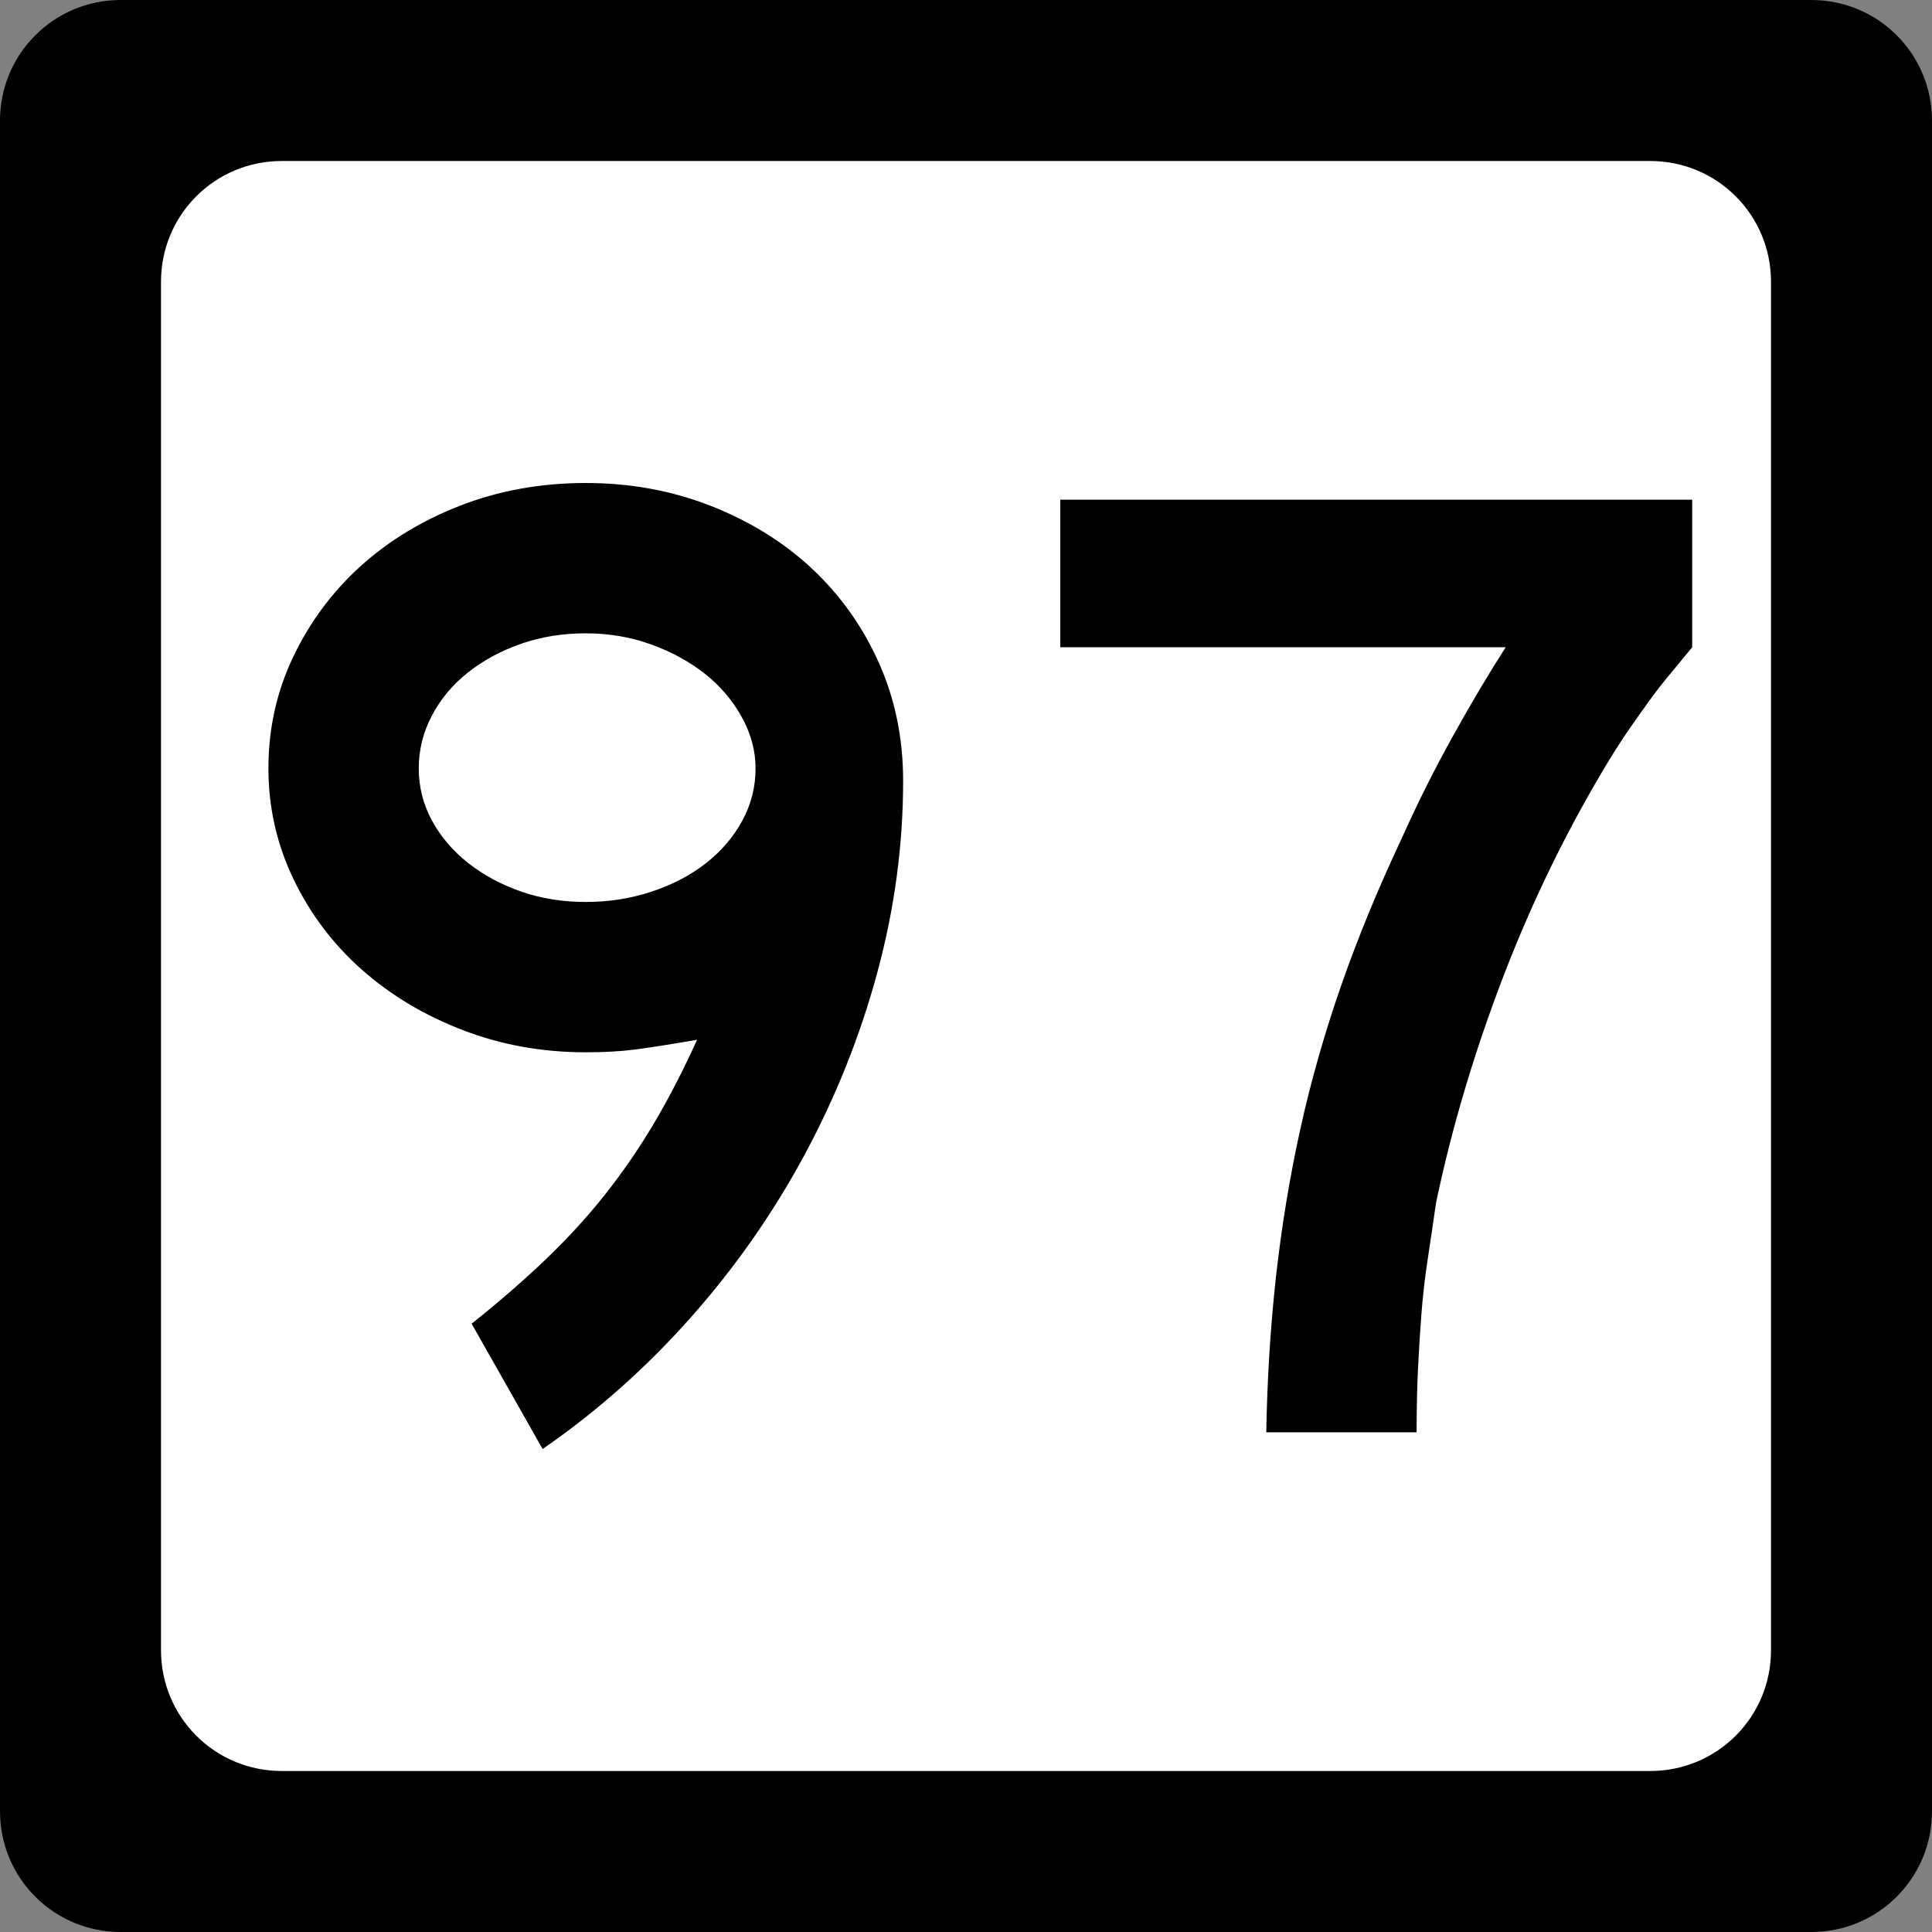
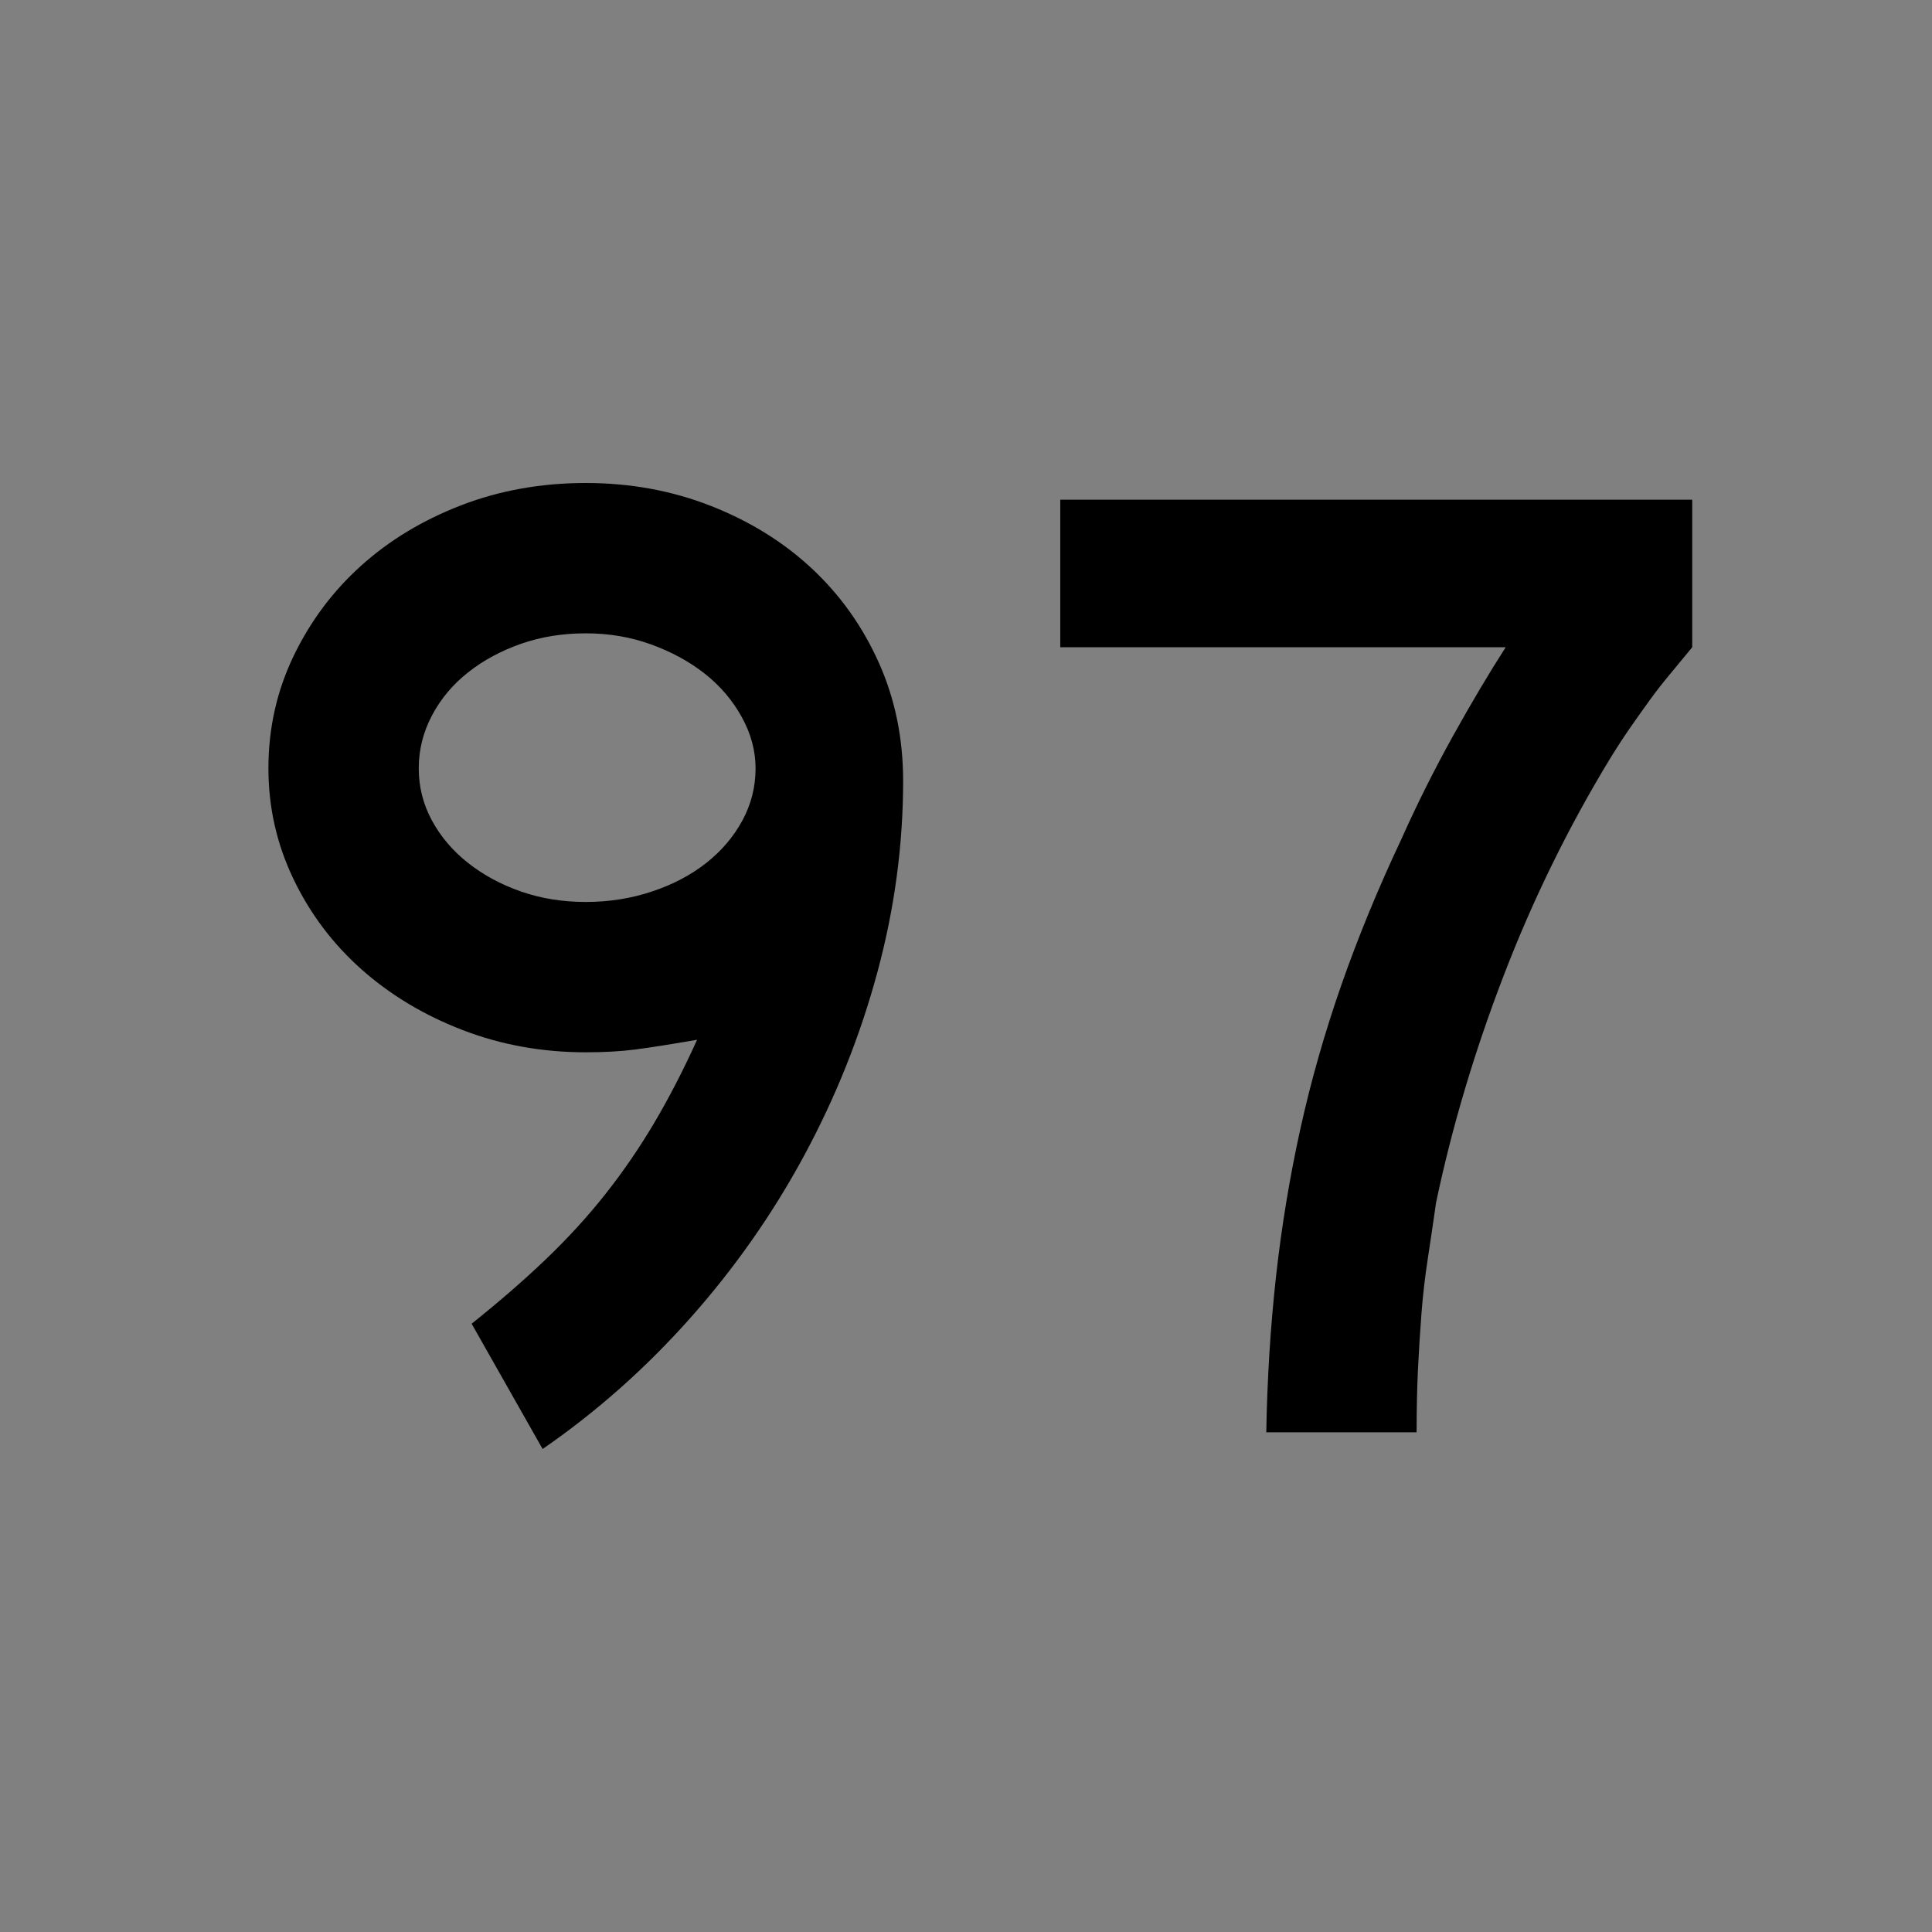
<svg xmlns="http://www.w3.org/2000/svg" version="1.0" width="600" height="600" id="svg2">
  <rect width="100%" height="100%" fill="#808080" stroke="none" />
  <defs id="defs4" />
  <g id="layer1">
    <g id="g1876">
-       <path d="M 37.5,0 L 562.5,0 C 583.275,0 600,16.725 600,37.5 L 600,562.5 C 600,583.275 583.275,600 562.5,600 L 37.5,600 C 16.725,600 0,583.275 0,562.5 L 0,37.5 C 0,16.725 16.725,0 37.5,0 z " style="fill:black;fill-opacity:1;stroke:none" id="rect5533" />
-       <path d="M 87.5,50 L 512.5,50 C 533.275,50 550,66.725 550,87.5 L 550,512.5 C 550,533.275 533.275,550 512.5,550 L 87.5,550 C 66.725,550 50,533.275 50,512.5 L 50,87.5 C 50,66.725 66.725,50 87.5,50 z " style="fill:white;fill-opacity:1;stroke:none" id="rect5535" />
      <path d="M 280.476,242.516 C 280.476,262.401 277.809,282.213 272.475,301.953 C 267.141,321.692 259.575,340.641 249.778,358.797 C 239.98,376.954 228.167,393.811 214.337,409.369 C 200.508,424.927 185.233,438.471 168.515,450 L 146.471,411.097 C 155.116,404.184 162.825,397.485 169.597,390.999 C 176.368,384.513 182.492,377.811 187.967,370.894 C 193.441,363.977 198.485,356.629 203.098,348.85 C 207.711,341.072 212.176,332.424 216.494,322.908 C 208.139,324.351 201.728,325.36 197.26,325.936 C 192.793,326.512 187.678,326.8 181.918,326.8 C 168.374,326.8 155.622,324.496 143.661,319.887 C 131.7,315.279 121.252,309.013 112.317,301.089 C 103.381,293.165 96.321,283.798 91.137,272.99 C 85.952,262.181 83.36,250.726 83.36,238.624 C 83.36,226.233 85.952,214.633 91.137,203.824 C 96.321,193.015 103.309,183.649 112.099,175.725 C 120.889,167.801 131.265,161.532 143.226,156.919 C 155.186,152.307 168.084,150 181.918,150 C 195.752,150 208.72,152.379 220.821,157.137 C 232.923,161.895 243.369,168.379 252.159,176.589 C 260.949,184.799 267.866,194.524 272.91,205.763 C 277.954,217.003 280.476,229.254 280.476,242.516 L 280.476,242.516 z M 234.647,238.624 C 234.646,233.145 233.206,227.811 230.326,222.622 C 227.446,217.434 223.629,212.966 218.876,209.219 C 214.122,205.473 208.575,202.448 202.234,200.143 C 195.893,197.839 189.121,196.687 181.918,196.687 C 174.715,196.687 168.016,197.769 161.82,199.932 C 155.624,202.096 150.147,205.051 145.389,208.797 C 140.631,212.544 136.885,217.009 134.15,222.194 C 131.414,227.378 130.047,232.855 130.047,238.624 C 130.047,244.385 131.414,249.787 134.15,254.831 C 136.885,259.875 140.631,264.27 145.389,268.016 C 150.147,271.763 155.624,274.716 161.82,276.875 C 168.016,279.034 174.715,280.113 181.918,280.113 C 189.121,280.113 195.965,279.034 202.451,276.875 C 208.937,274.716 214.557,271.763 219.311,268.016 C 224.064,264.27 227.809,259.875 230.544,254.831 C 233.279,249.787 234.646,244.385 234.647,238.624 L 234.647,238.624 z M 525.531,201.014 C 522.937,204.18 520.558,207.06 518.394,209.655 C 516.231,212.249 514.212,214.844 512.339,217.438 C 510.466,220.032 508.522,222.77 506.508,225.65 C 504.494,228.53 502.331,231.844 500.018,235.59 C 487.054,256.917 476.034,279.397 466.959,303.028 C 457.882,326.659 450.89,350.145 445.983,373.487 C 445.121,379.537 444.259,385.373 443.398,390.992 C 442.536,396.612 441.887,402.232 441.452,407.852 C 441.016,413.472 440.656,419.237 440.37,425.147 C 440.084,431.057 439.941,437.613 439.941,444.816 L 393.255,444.816 C 393.545,428.097 394.554,411.959 396.282,396.401 C 398.01,380.843 400.53,365.571 403.841,350.585 C 407.152,335.599 411.402,320.685 416.591,305.844 C 421.78,291.003 427.976,275.945 435.179,260.668 C 440.077,249.719 445.409,239.055 451.174,228.677 C 456.939,218.3 462.416,209.079 467.605,201.014 L 329.273,201.014 L 329.273,155.185 L 525.531,155.185 L 525.531,201.014 L 525.531,201.014 z " style="font-size:432.277px;font-style:normal;font-weight:normal;text-align:center;text-anchor:middle;fill:black;fill-opacity:1;stroke:none;stroke-width:1px;stroke-linecap:butt;stroke-linejoin:miter;stroke-opacity:1;font-family:Roadgeek 2005 Series C" id="text1873" />
    </g>
  </g>
</svg>